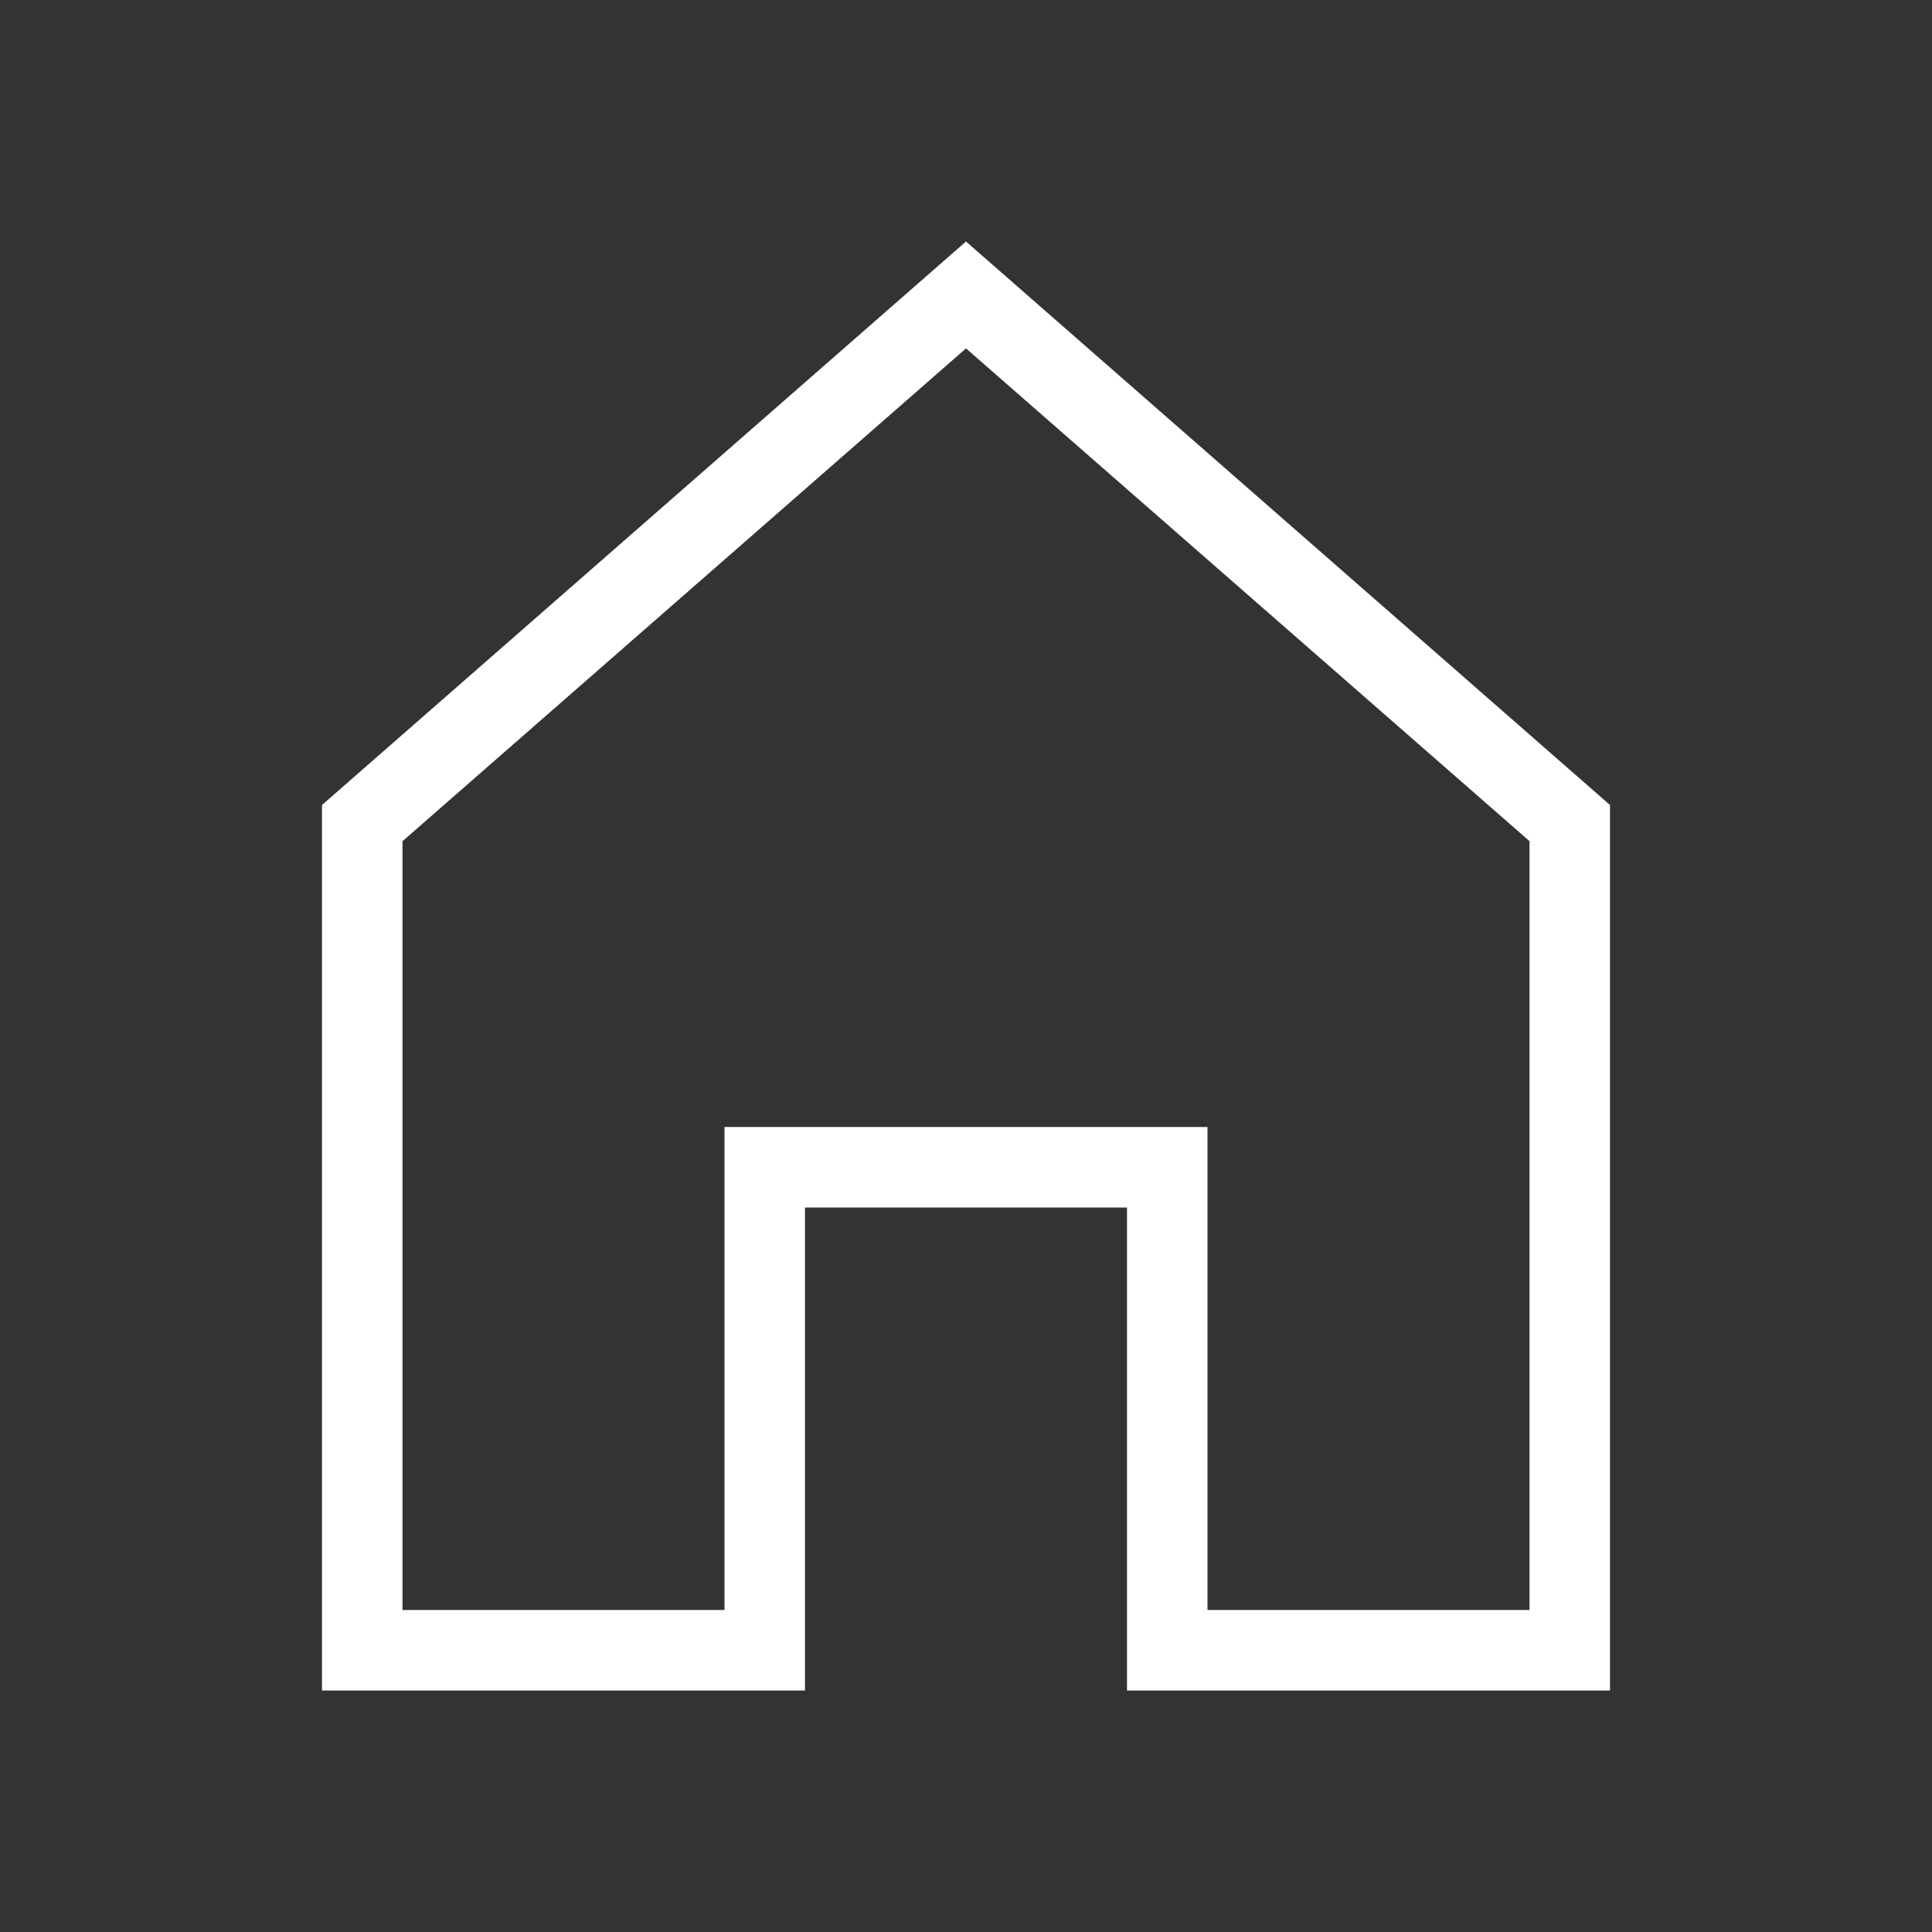
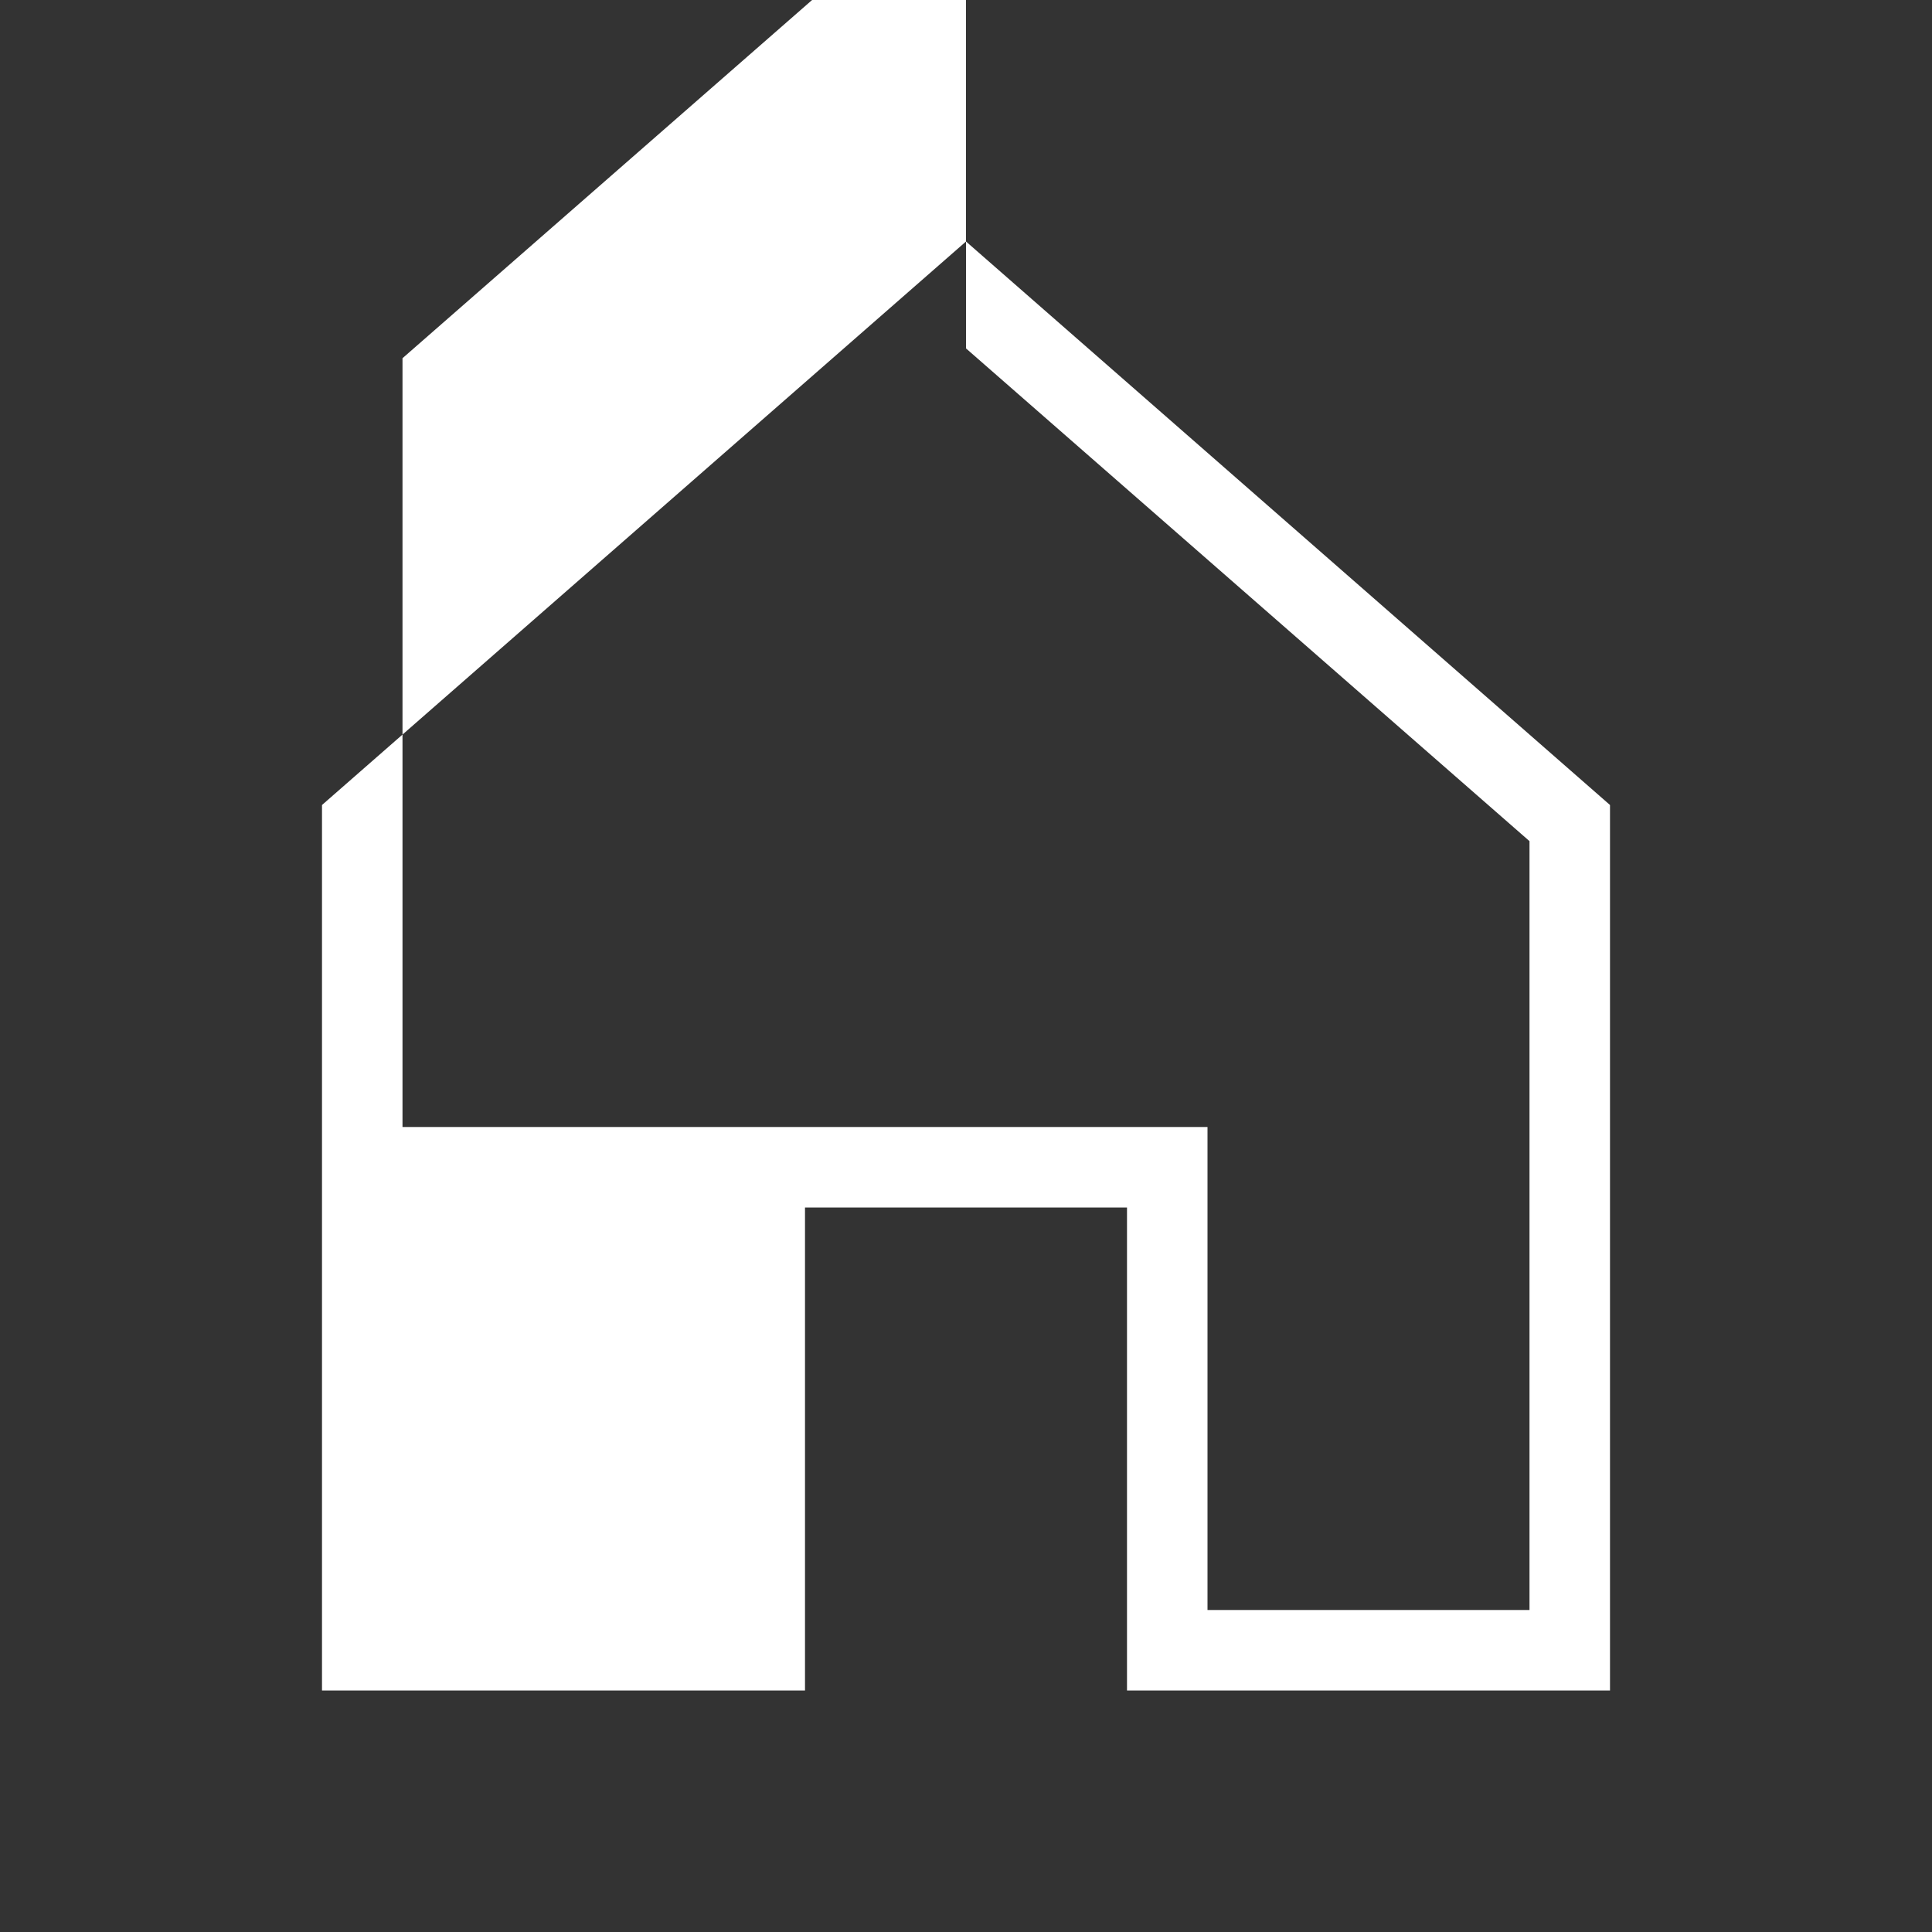
<svg xmlns="http://www.w3.org/2000/svg" width="24" height="24">
  <rect width="100%" height="100%" fill="#333333" stroke="none" />
-   <path style="stroke:none;fill-rule:nonzero;fill:#fff;fill-opacity:1" d="m12 4.328 7 6.121V20h-4v-6H9v6H5v-9.55l7-6.122M12 3l-8 7v11h6v-6h4v6h6V10zm0 0" />
+   <path style="stroke:none;fill-rule:nonzero;fill:#fff;fill-opacity:1" d="m12 4.328 7 6.121V20h-4v-6H9H5v-9.55l7-6.122M12 3l-8 7v11h6v-6h4v6h6V10zm0 0" />
</svg>